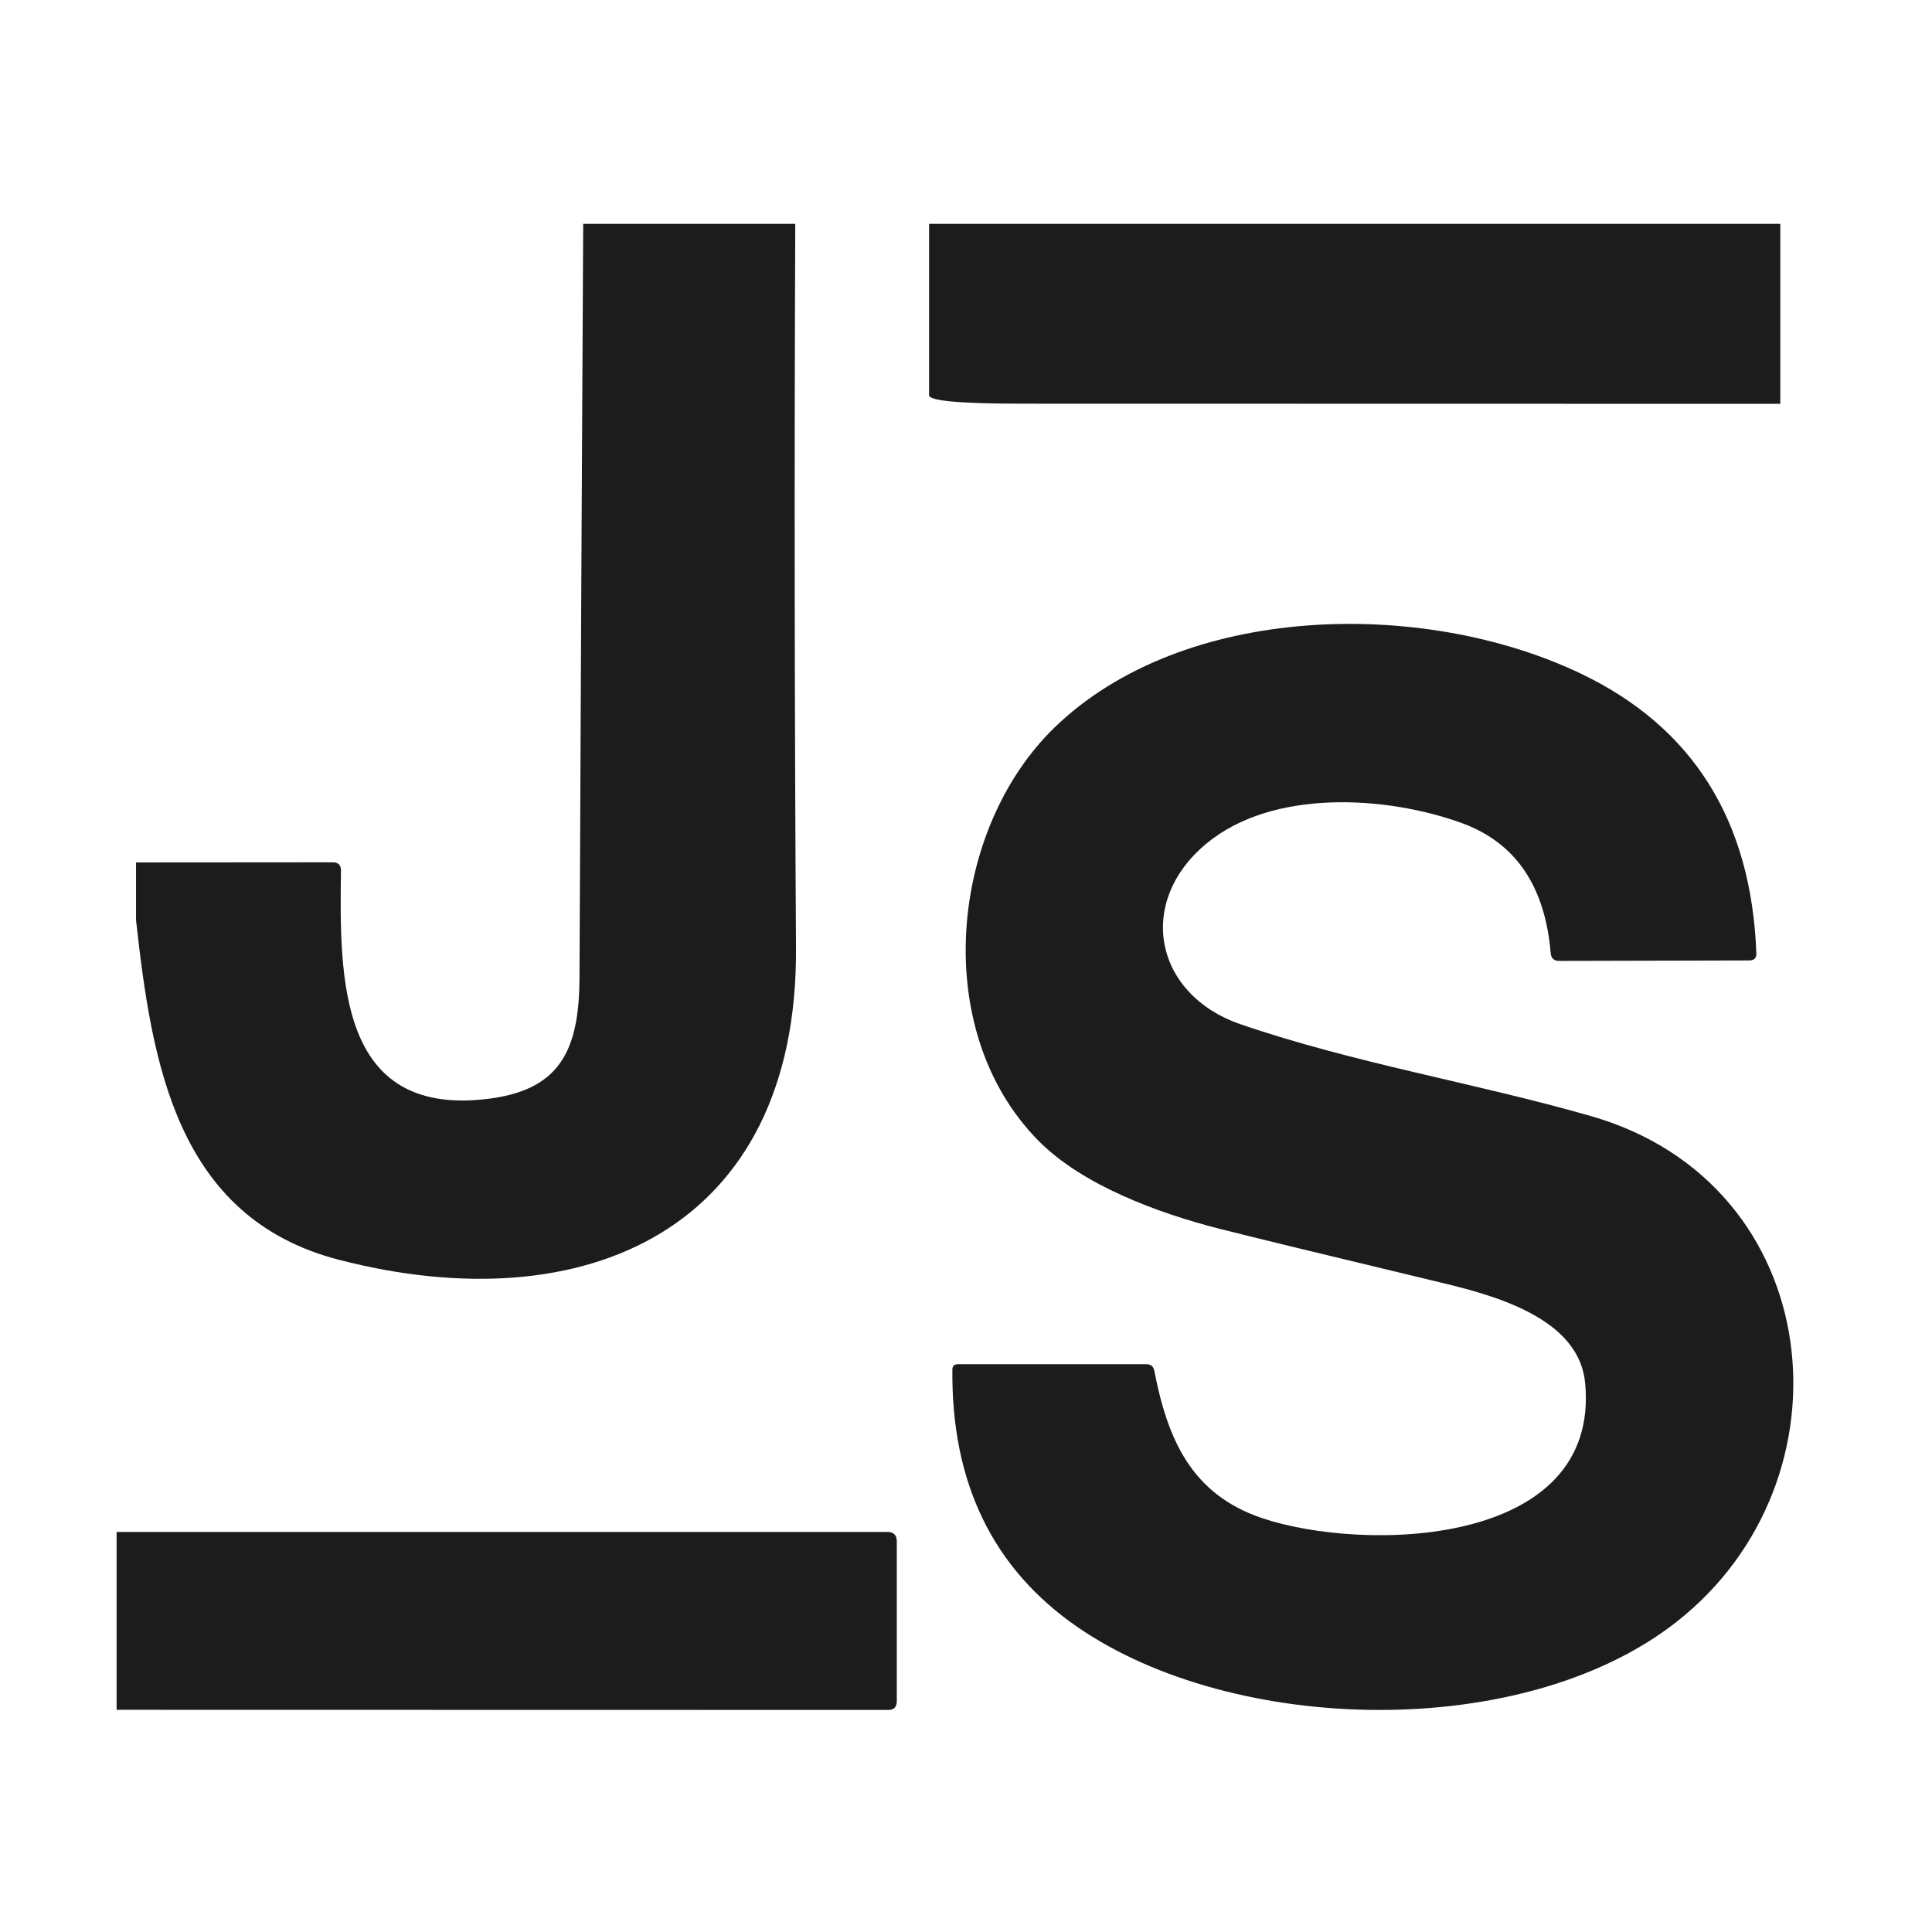
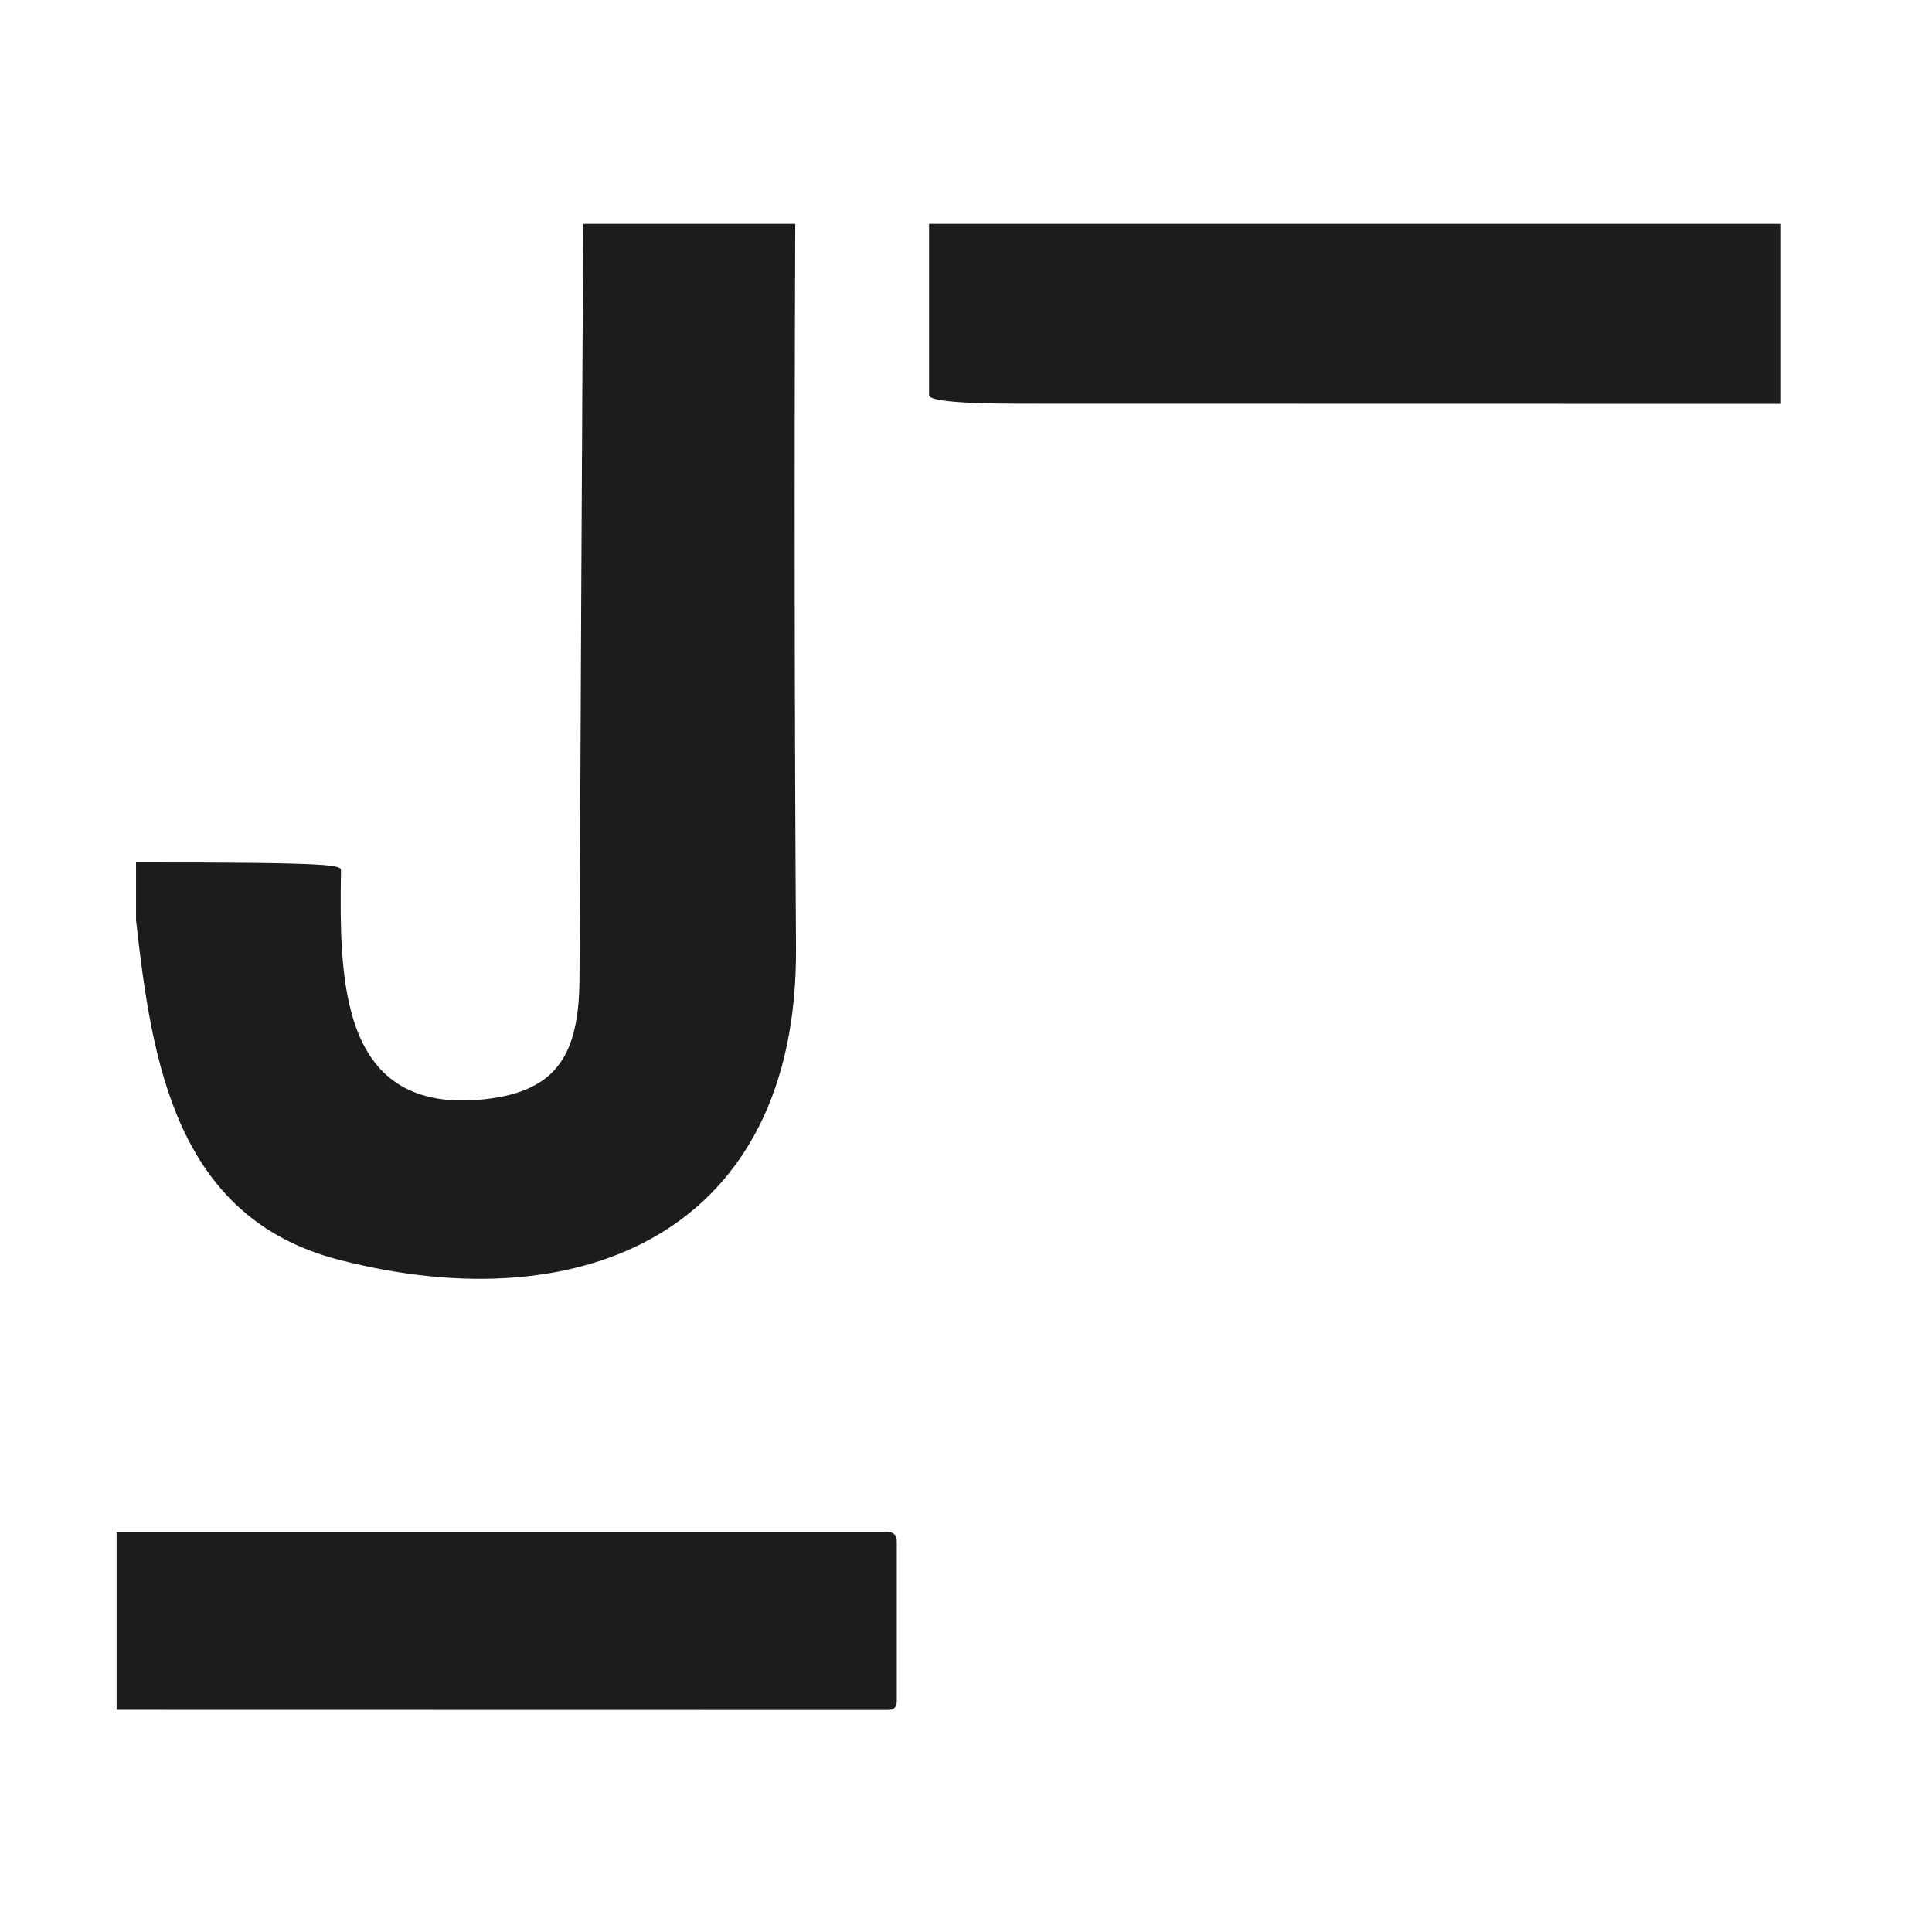
<svg xmlns="http://www.w3.org/2000/svg" xmlns:ns1="https://boxy-svg.com" version="1.1" width="1000" height="1000">
  <style>
    #light-icon {
      display: inline;
    }
    #dark-icon {
      display: none;
    }

    @media (prefers-color-scheme: dark) {
      #light-icon {
        display: none;
      }
      #dark-icon {
        display: inline;
      }
    }
  </style>
  <g id="light-icon">
    <svg version="1.1" width="1000" height="1000">
      <g>
        <g transform="matrix(7.692,0,0,7.692,0,0)" style="filter: contrast(1) brightness(1)">
          <svg version="1.1" width="130" height="130">
            <svg version="1.1" viewBox="0.00 0.00 130.00 130.00">
-               <path fill="#1c1c1c" d="M 39.244 15.064 L 53.514 15.064 C 53.447 31.317 53.464 47.567 53.564 63.814 C 53.674 82.754 39.344 89.044 22.814 84.774 C 11.804 81.934 10.214 71.394 9.154 61.924 L 9.154 58.034 L 22.394 58.024 C 22.767 58.024 22.95 58.214 22.944 58.594 C 22.834 65.964 22.844 75.054 32.654 73.964 C 37.594 73.414 38.974 70.814 38.994 65.814 C 39.067 48.887 39.15 31.971 39.244 15.064 Z" />
+               <path fill="#1c1c1c" d="M 39.244 15.064 L 53.514 15.064 C 53.447 31.317 53.464 47.567 53.564 63.814 C 53.674 82.754 39.344 89.044 22.814 84.774 C 11.804 81.934 10.214 71.394 9.154 61.924 L 9.154 58.034 C 22.767 58.024 22.95 58.214 22.944 58.594 C 22.834 65.964 22.844 75.054 32.654 73.964 C 37.594 73.414 38.974 70.814 38.994 65.814 C 39.067 48.887 39.15 31.971 39.244 15.064 Z" />
              <path fill="#1c1c1c" d="M 62.518 15.064 L 119.797 15.064 L 119.797 27.174 L 68.794 27.164 C 64.61 27.164 62.518 26.974 62.518 26.594 L 62.518 15.064 Z" style="" />
-               <path fill="#1c1c1c" d="M 84.906 102.149 C 91.736 104.459 107.706 104.169 106.666 93.069 C 106.286 89.029 101.436 87.389 97.386 86.409 C 89.439 84.503 84.323 83.259 82.036 82.679 C 77.926 81.629 72.846 79.759 69.886 76.769 C 62.506 69.299 63.936 55.749 70.966 48.949 C 79.596 40.589 95.716 40.239 106.356 45.319 C 113.903 48.919 117.846 55.193 118.186 64.139 C 118.199 64.466 118.039 64.629 117.706 64.629 L 104.916 64.659 C 104.563 64.659 104.373 64.483 104.346 64.129 C 103.966 59.616 101.976 56.703 98.376 55.389 C 93.296 53.539 85.626 53.069 81.176 56.769 C 76.406 60.729 77.696 66.929 83.466 68.919 C 91.166 71.559 99.226 72.859 107.046 75.099 C 122.976 79.659 125.006 99.609 112.786 109.159 C 102.496 117.209 83.026 116.749 72.496 109.479 C 66.816 105.559 64.013 99.789 64.086 92.169 C 64.086 91.923 64.209 91.799 64.456 91.799 L 77.136 91.799 C 77.443 91.799 77.623 91.949 77.676 92.249 C 78.576 96.879 80.176 100.539 84.906 102.149 Z" />
              <path fill="#1c1c1c" d="M 7.846 115.054 L 7.846 103.084 L 59.706 103.084 C 60.132 103.084 60.346 103.297 60.346 103.724 L 60.346 114.474 C 60.346 114.867 60.152 115.064 59.766 115.064 L 7.846 115.054 Z" />
              <defs>
                <ns1:grid x="14.636" y="15.064" width="100" height="100" />
              </defs>
            </svg>
          </svg>
        </g>
      </g>
    </svg>
  </g>
  <g id="dark-icon">
    <svg version="1.1" width="1000" height="1000">
      <g>
        <g transform="matrix(7.692,0,0,7.692,0,0)">
          <svg version="1.1" width="130" height="130">
            <svg version="1.1" viewBox="0.00 0.00 130.00 130.00">
              <path fill="#ffffff" d="M 39.244 15.064 L 53.514 15.064 C 53.447 31.317 53.464 47.567 53.564 63.814 C 53.674 82.754 39.344 89.044 22.814 84.774 C 11.804 81.934 10.214 71.394 9.154 61.924 L 9.154 58.034 L 22.394 58.024 C 22.767 58.024 22.95 58.214 22.944 58.594 C 22.834 65.964 22.844 75.054 32.654 73.964 C 37.594 73.414 38.974 70.814 38.994 65.814 C 39.067 48.887 39.15 31.971 39.244 15.064 Z" />
-               <path fill="#ffffff" d="M 62.518 15.064 L 119.797 15.064 L 119.797 27.174 L 68.794 27.164 C 64.61 27.164 62.518 26.974 62.518 26.594 L 62.518 15.064 Z" style="" />
-               <path fill="#ffffff" d="M 84.906 102.149 C 91.736 104.459 107.706 104.169 106.666 93.069 C 106.286 89.029 101.436 87.389 97.386 86.409 C 89.439 84.503 84.323 83.259 82.036 82.679 C 77.926 81.629 72.846 79.759 69.886 76.769 C 62.506 69.299 63.936 55.749 70.966 48.949 C 79.596 40.589 95.716 40.239 106.356 45.319 C 113.903 48.919 117.846 55.193 118.186 64.139 C 118.199 64.466 118.039 64.629 117.706 64.629 L 104.916 64.659 C 104.563 64.659 104.373 64.483 104.346 64.129 C 103.966 59.616 101.976 56.703 98.376 55.389 C 93.296 53.539 85.626 53.069 81.176 56.769 C 76.406 60.729 77.696 66.929 83.466 68.919 C 91.166 71.559 99.226 72.859 107.046 75.099 C 122.976 79.659 125.006 99.609 112.786 109.159 C 102.496 117.209 83.026 116.749 72.496 109.479 C 66.816 105.559 64.013 99.789 64.086 92.169 C 64.086 91.923 64.209 91.799 64.456 91.799 L 77.136 91.799 C 77.443 91.799 77.623 91.949 77.676 92.249 C 78.576 96.879 80.176 100.539 84.906 102.149 Z" />
-               <path fill="#ffffff" d="M 7.846 115.054 L 7.846 103.084 L 59.706 103.084 C 60.132 103.084 60.346 103.297 60.346 103.724 L 60.346 114.474 C 60.346 114.867 60.152 115.064 59.766 115.064 L 7.846 115.054 Z" />
              <defs>
                <ns1:grid x="14.636" y="15.064" width="100" height="100" />
              </defs>
            </svg>
          </svg>
        </g>
      </g>
    </svg>
  </g>
</svg>